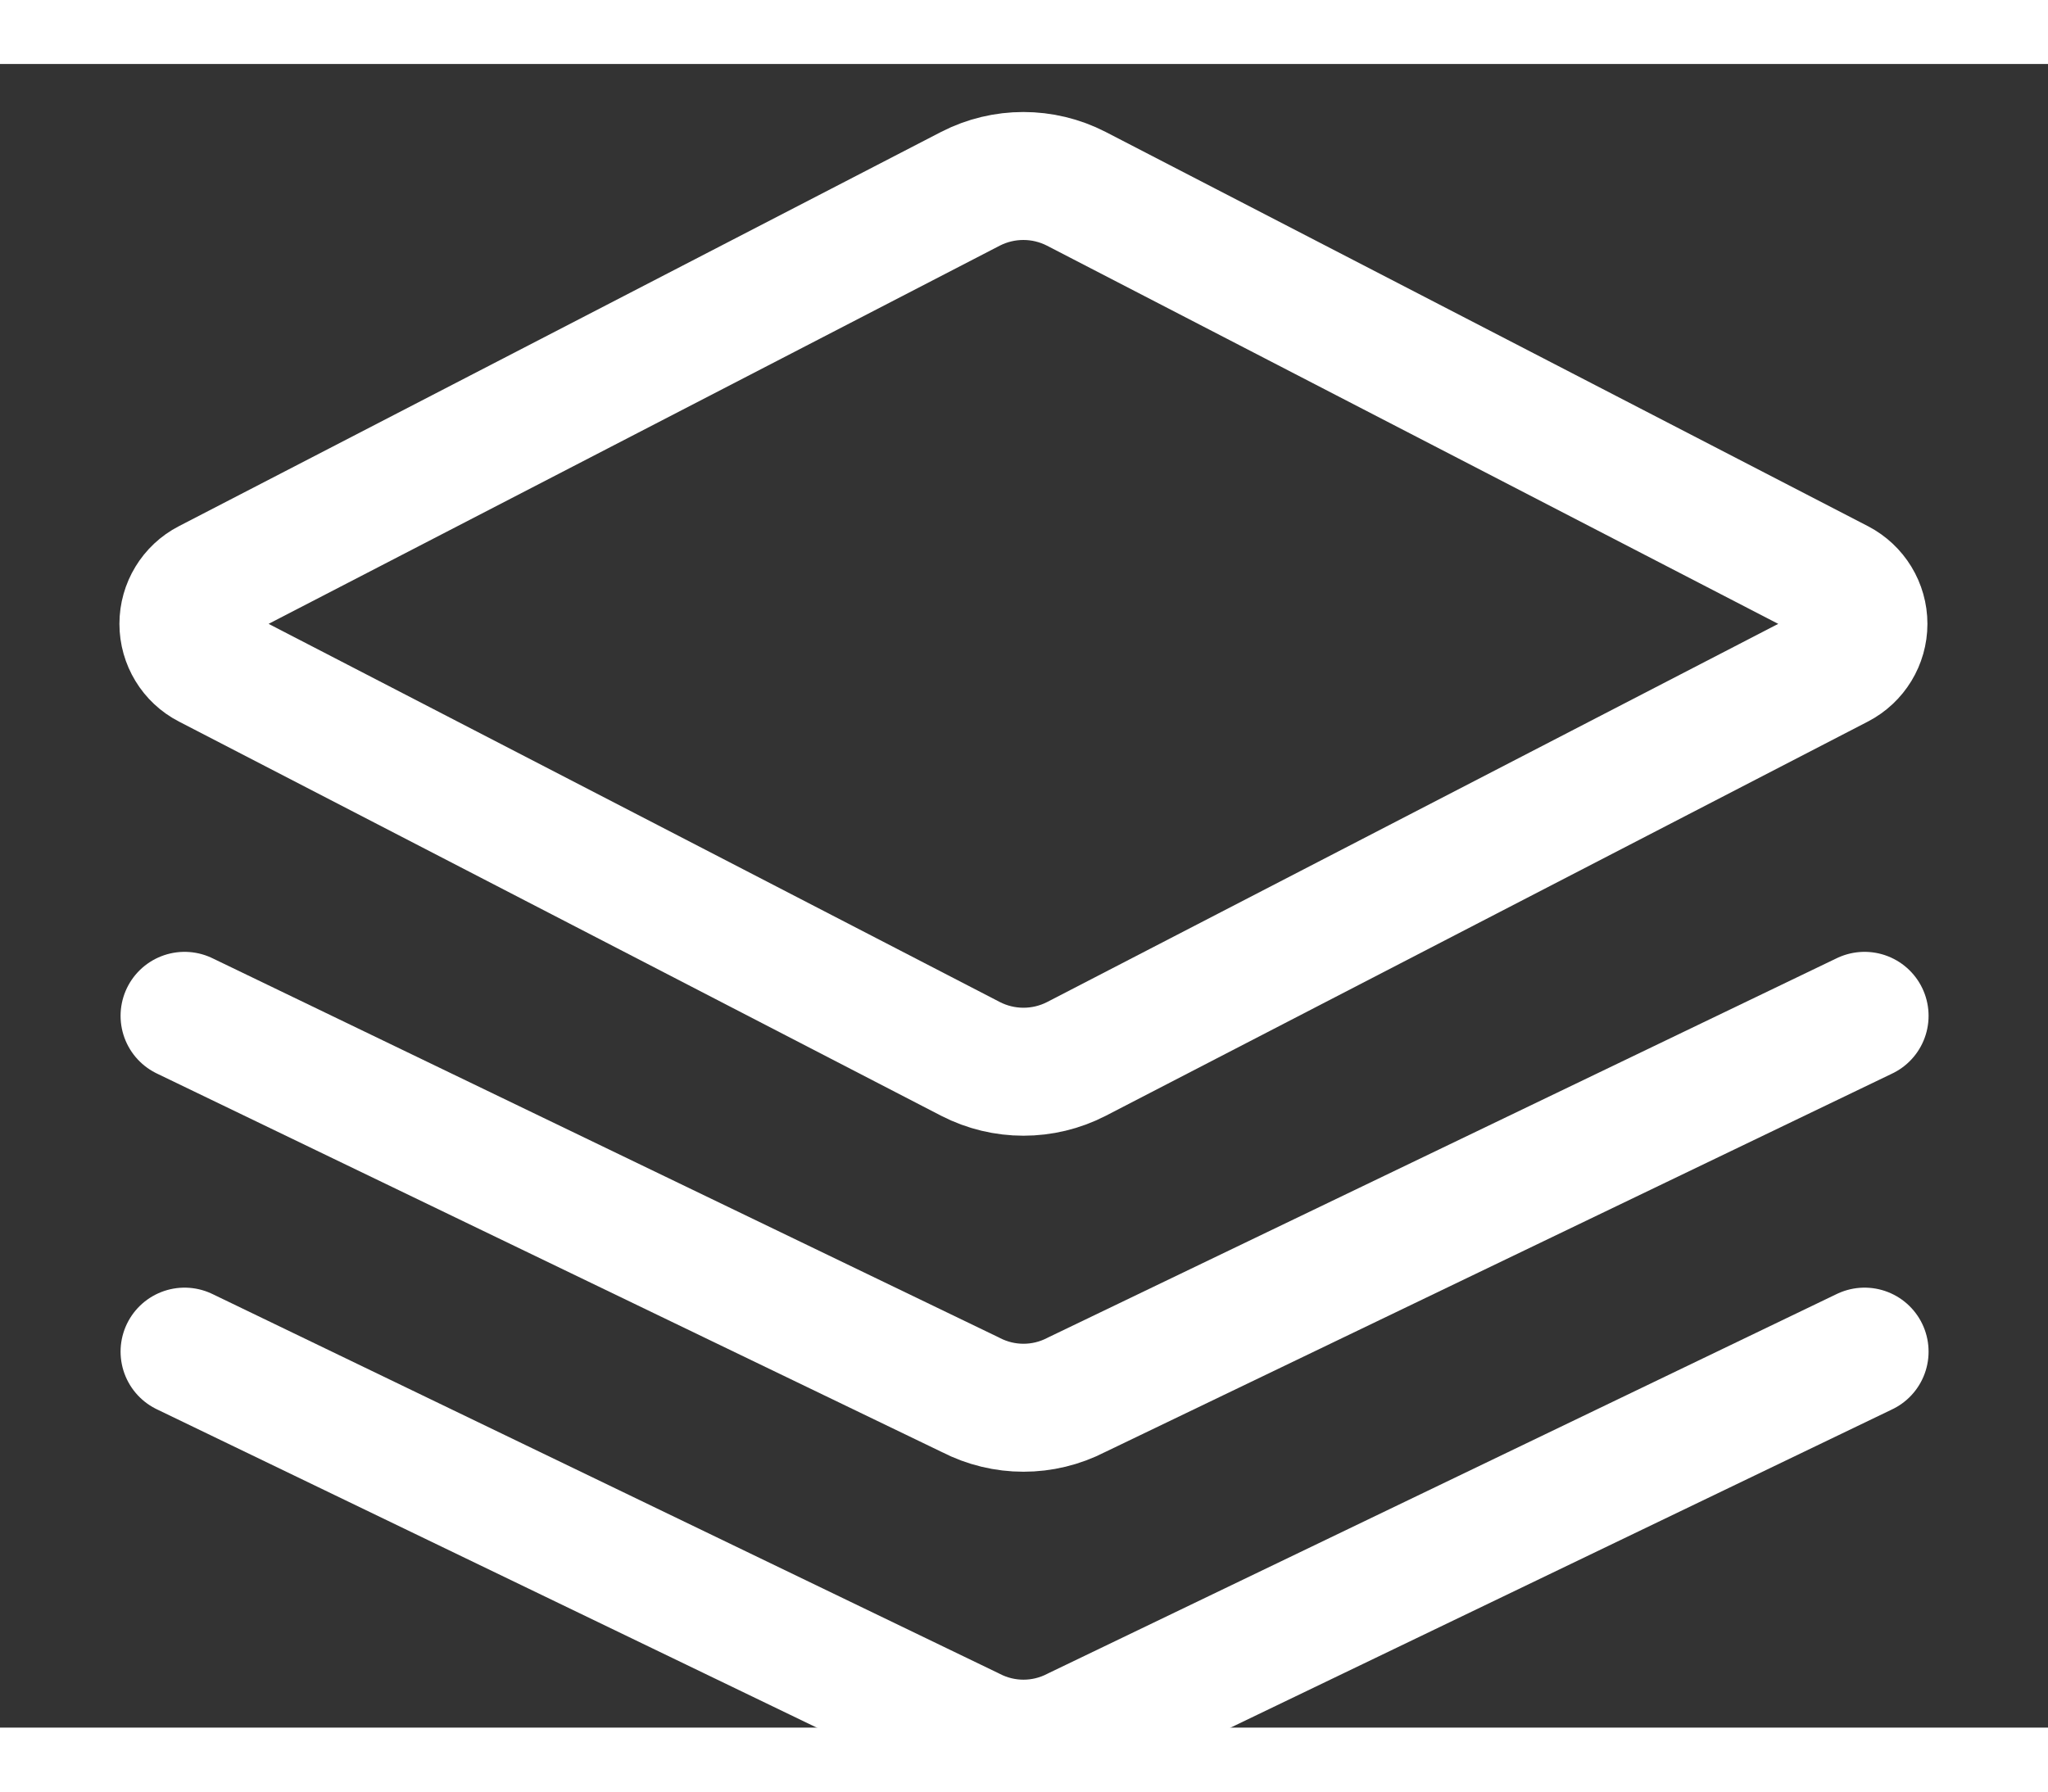
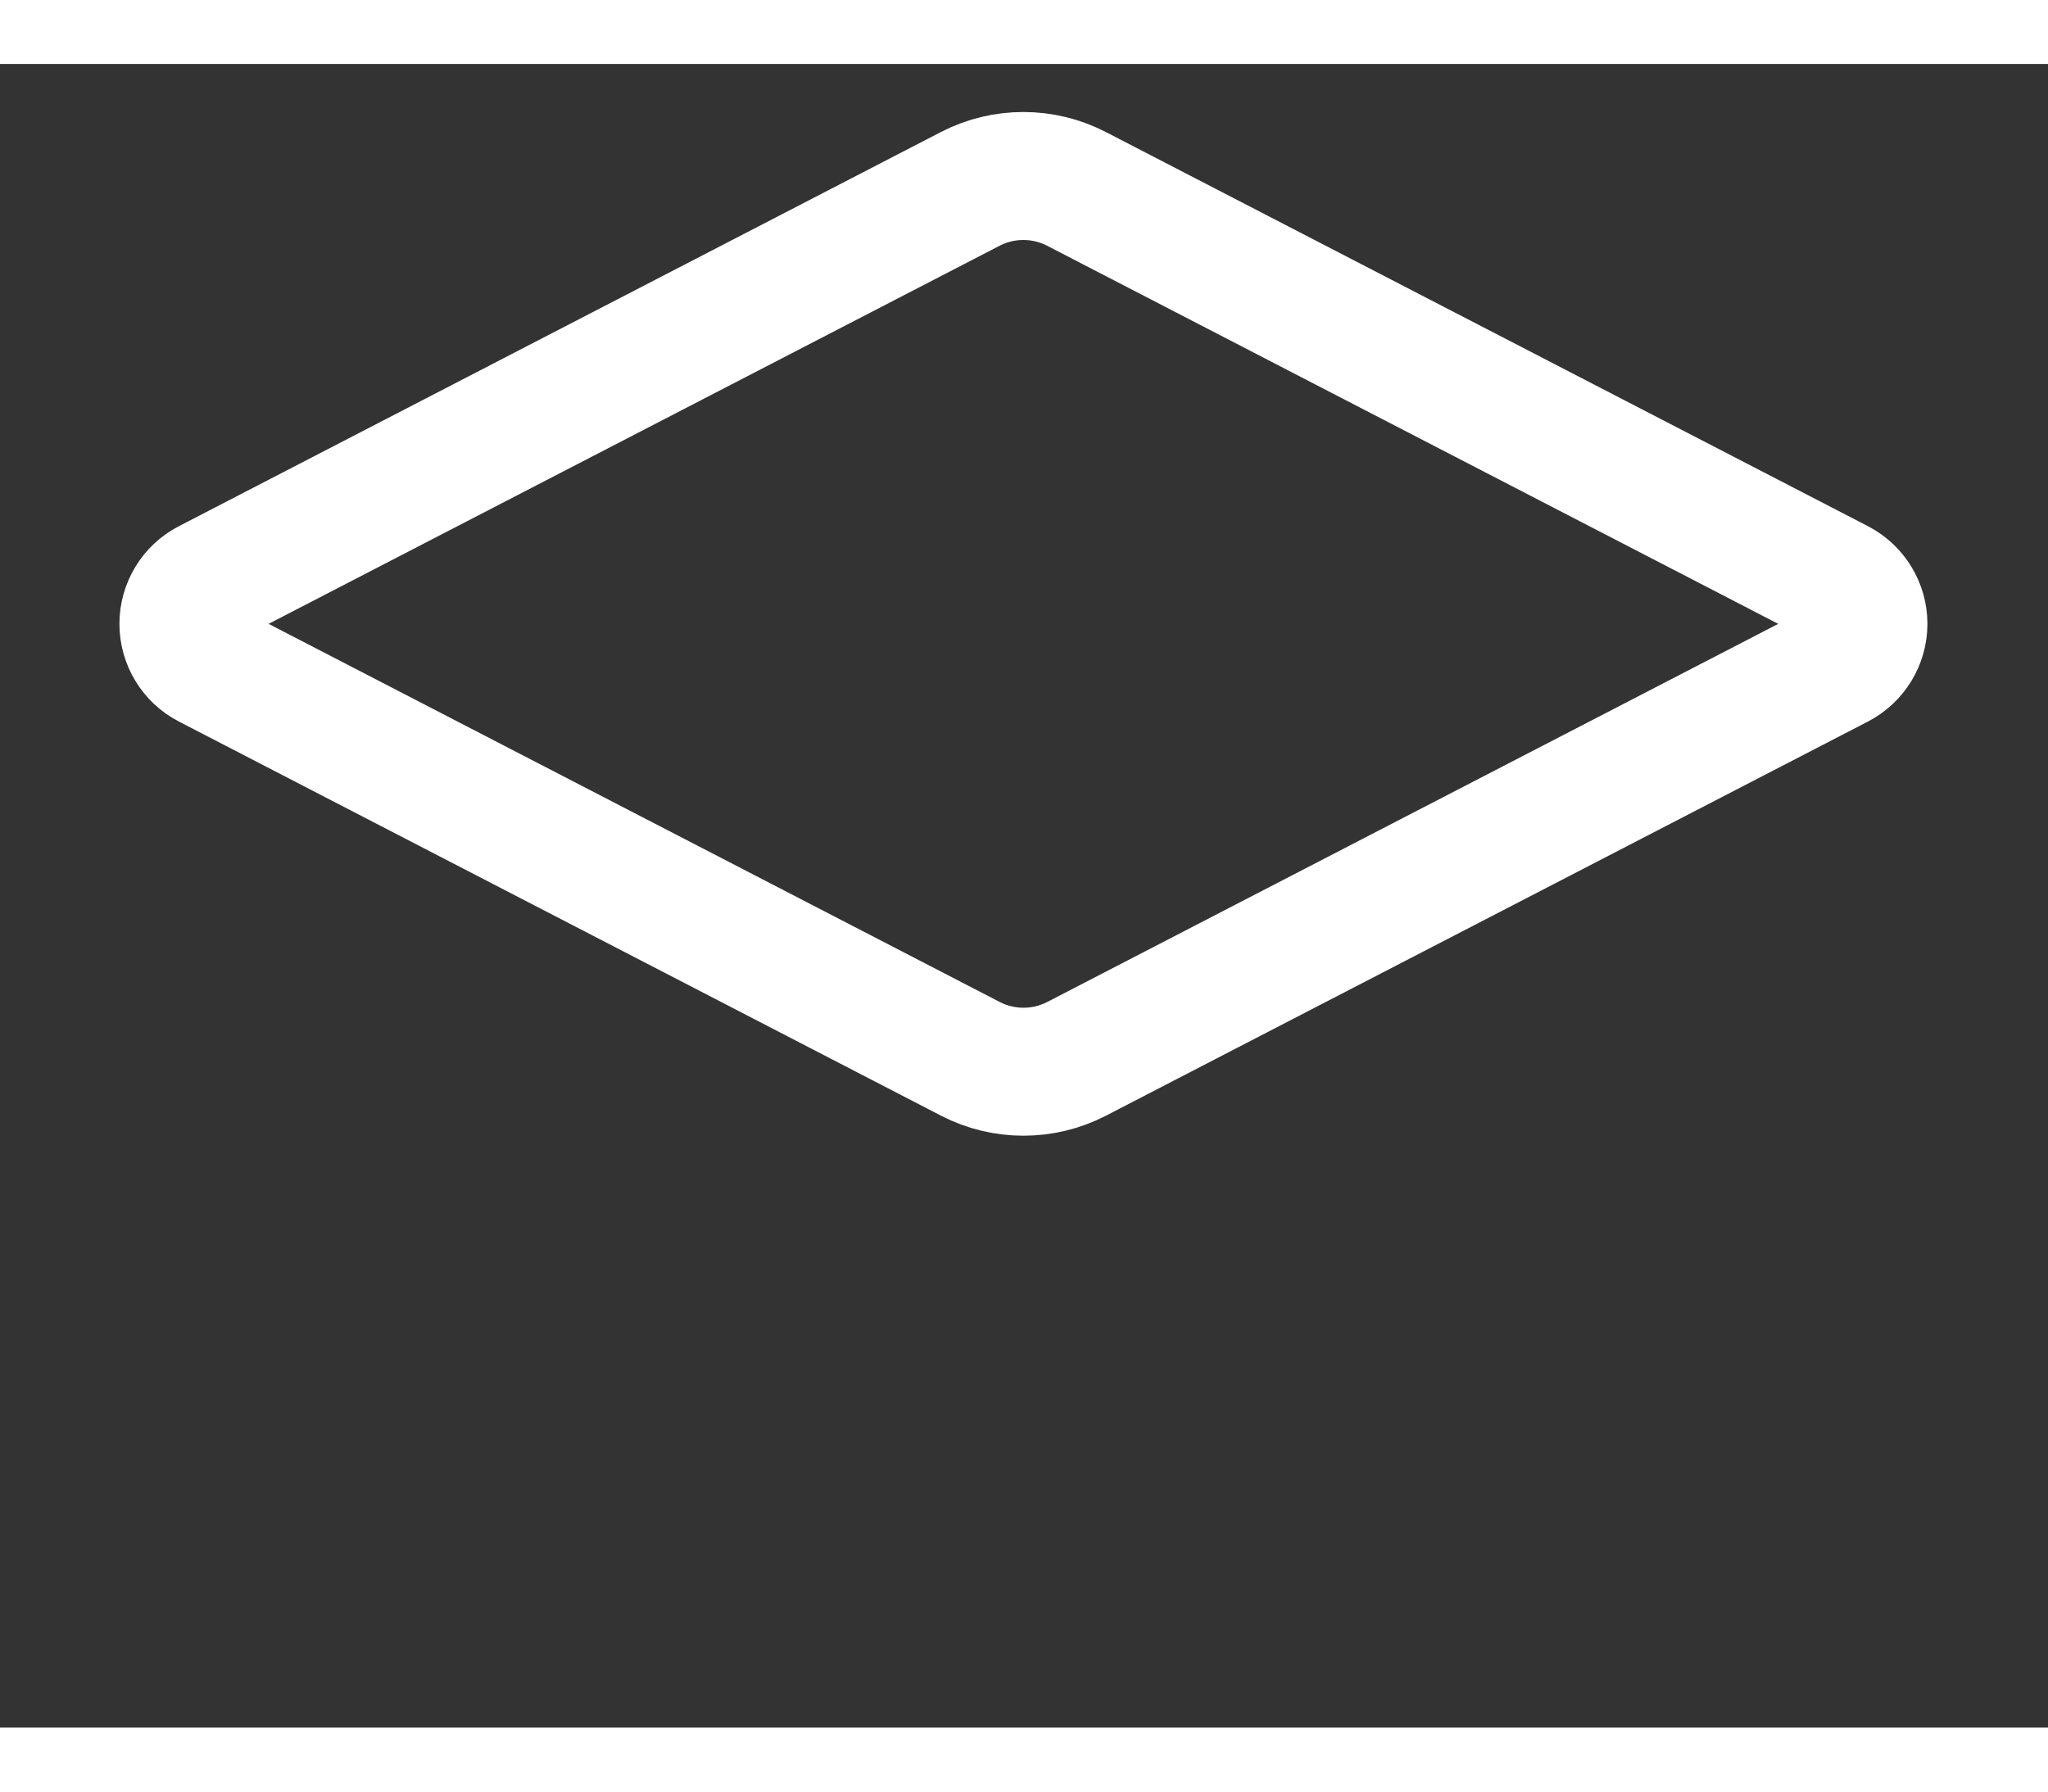
<svg xmlns="http://www.w3.org/2000/svg" width="16" height="14" viewBox="0 0 16 13" fill="none">
  <rect x="0" y="0" width="16" height="13" fill="#333333" stroke="none" />
  <path fill-rule="evenodd" clip-rule="evenodd" d="M14.364 4.056L8.408 0.975C8.149 0.842 7.841 0.842 7.582 0.975L1.627 4.056C1.508 4.117 1.433 4.241 1.433 4.375C1.433 4.509 1.508 4.633 1.627 4.694L7.583 7.775C7.842 7.908 8.15 7.908 8.409 7.775L14.364 4.694C14.483 4.632 14.558 4.509 14.558 4.375C14.558 4.241 14.483 4.118 14.364 4.056Z" stroke="white" stroke-linecap="round" stroke-linejoin="round" />
-   <path d="M1.442 7.438L7.583 10.4C7.842 10.534 8.15 10.534 8.409 10.4L14.567 7.438" stroke="white" stroke-linecap="round" stroke-linejoin="round" />
-   <path d="M1.442 10.062L7.583 13.025C7.842 13.159 8.15 13.159 8.409 13.025L14.567 10.062" stroke="white" stroke-linecap="round" stroke-linejoin="round" />
</svg>